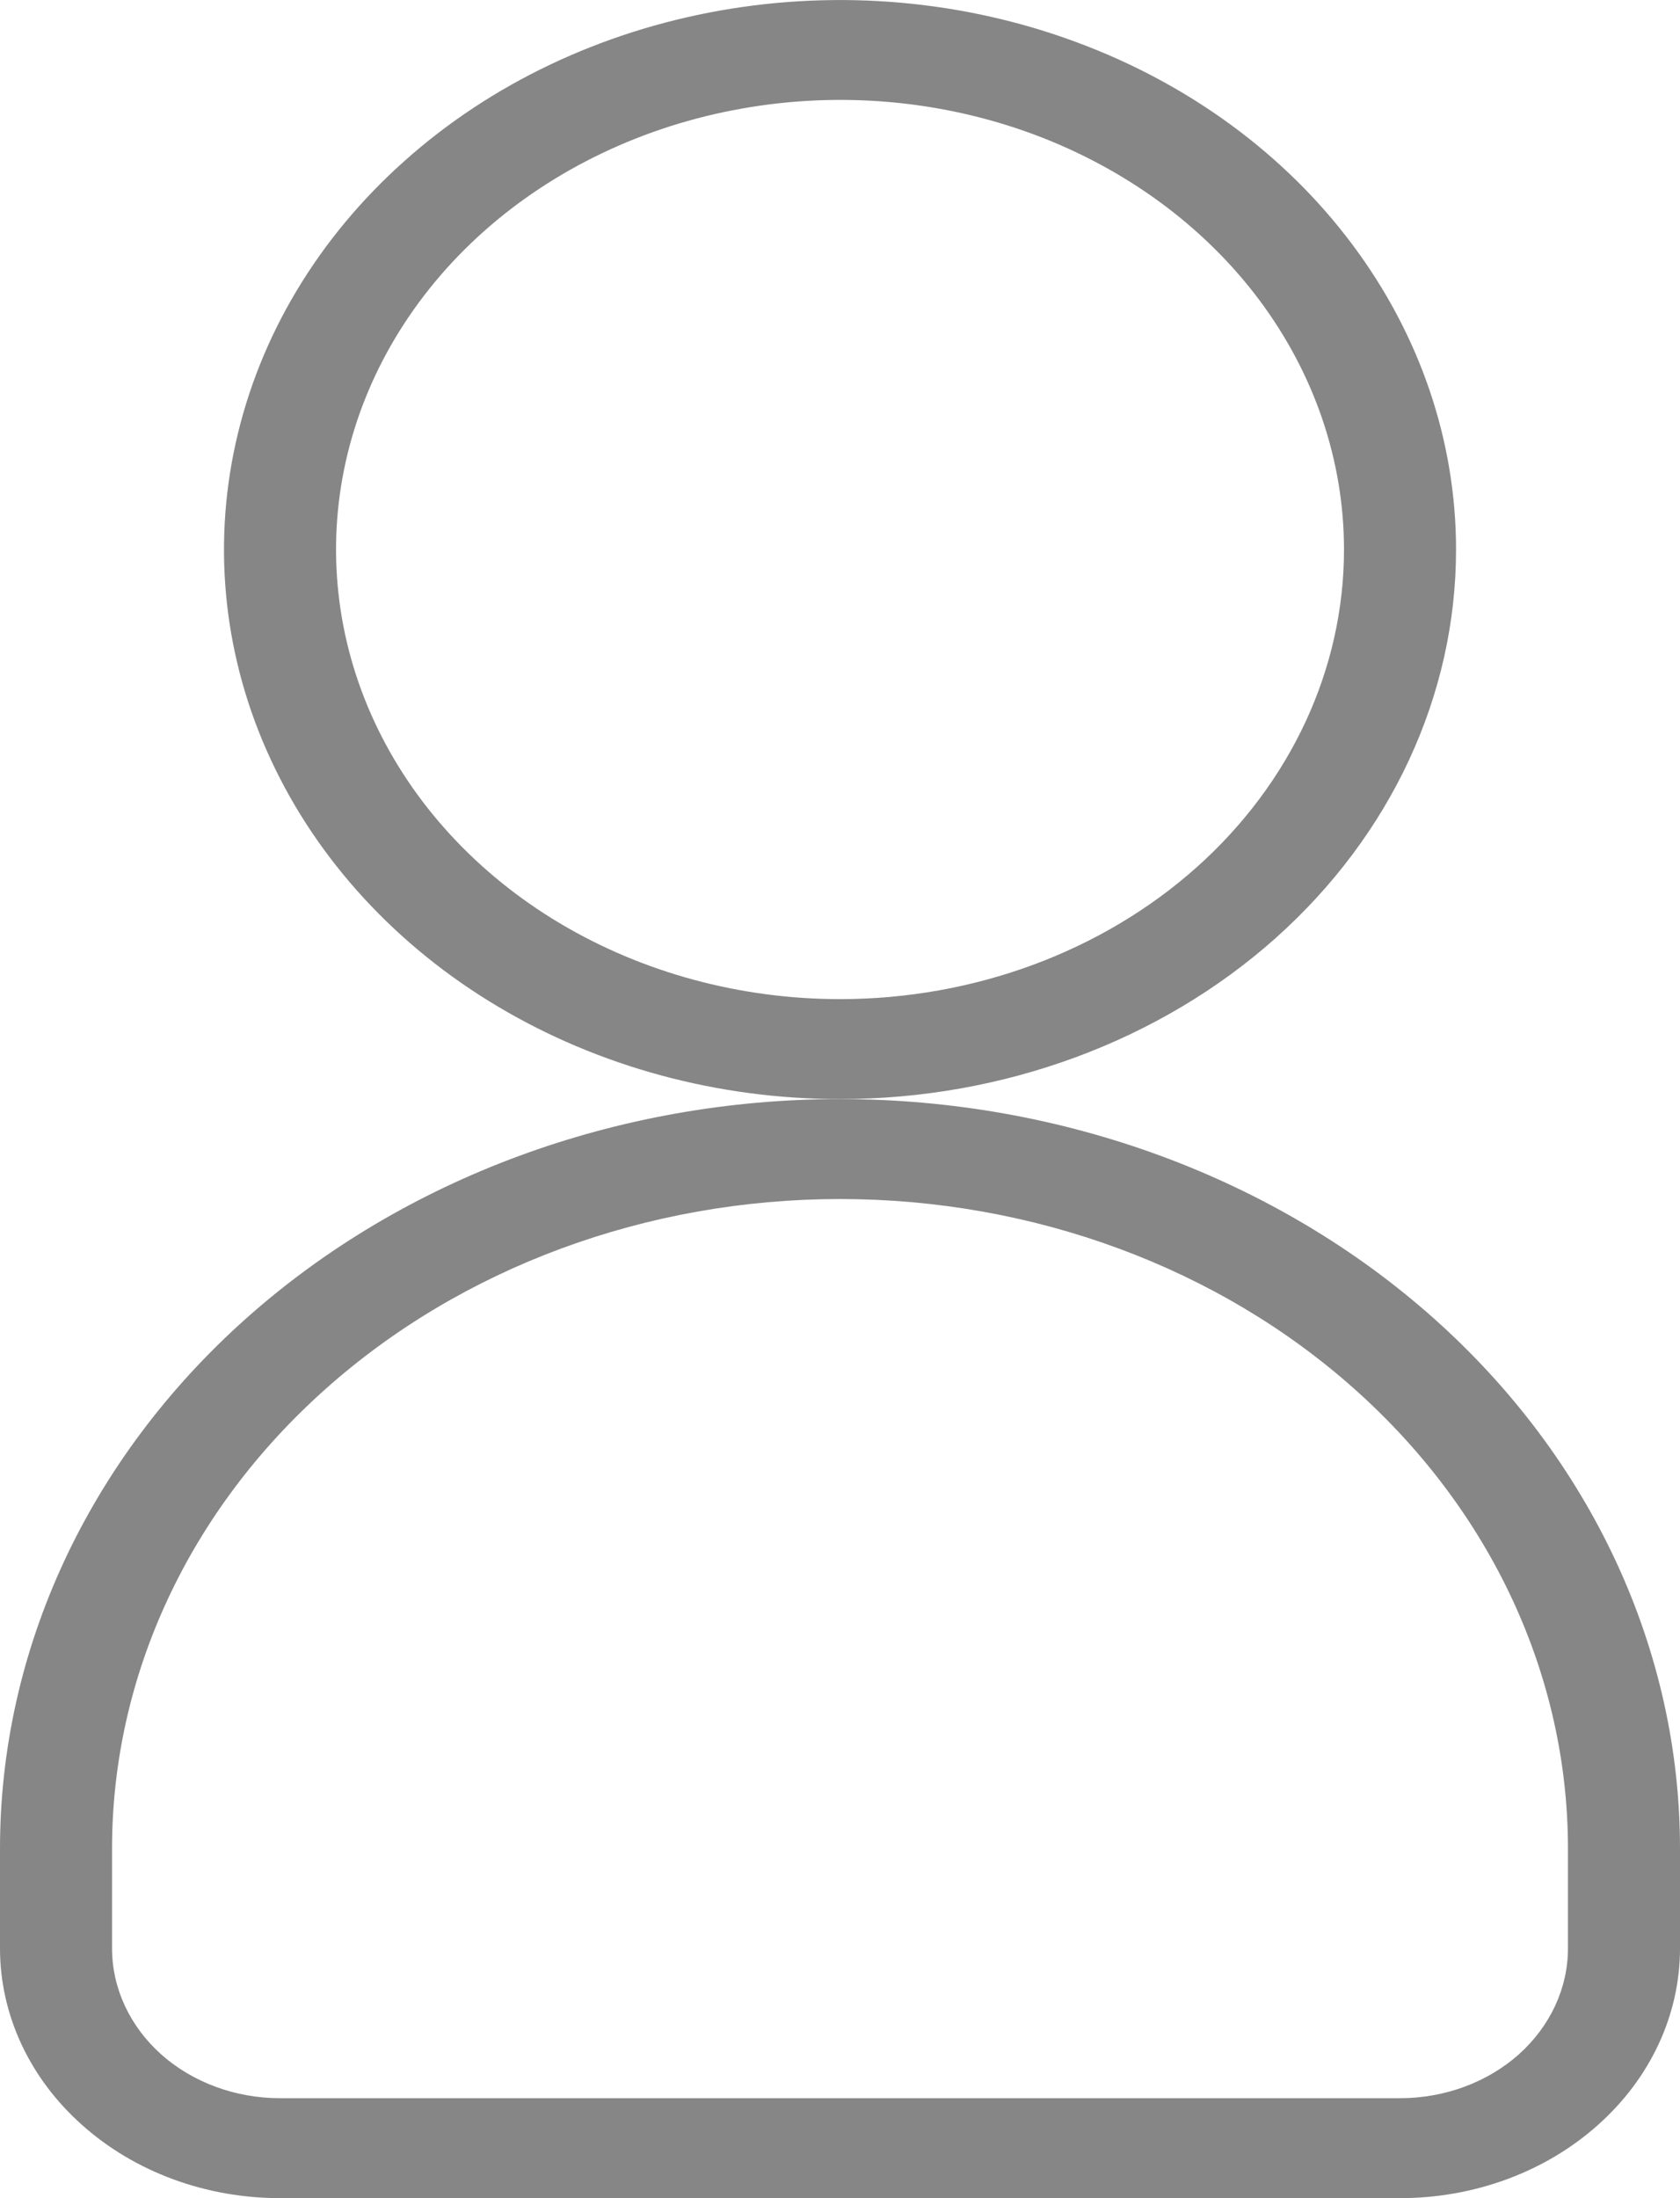
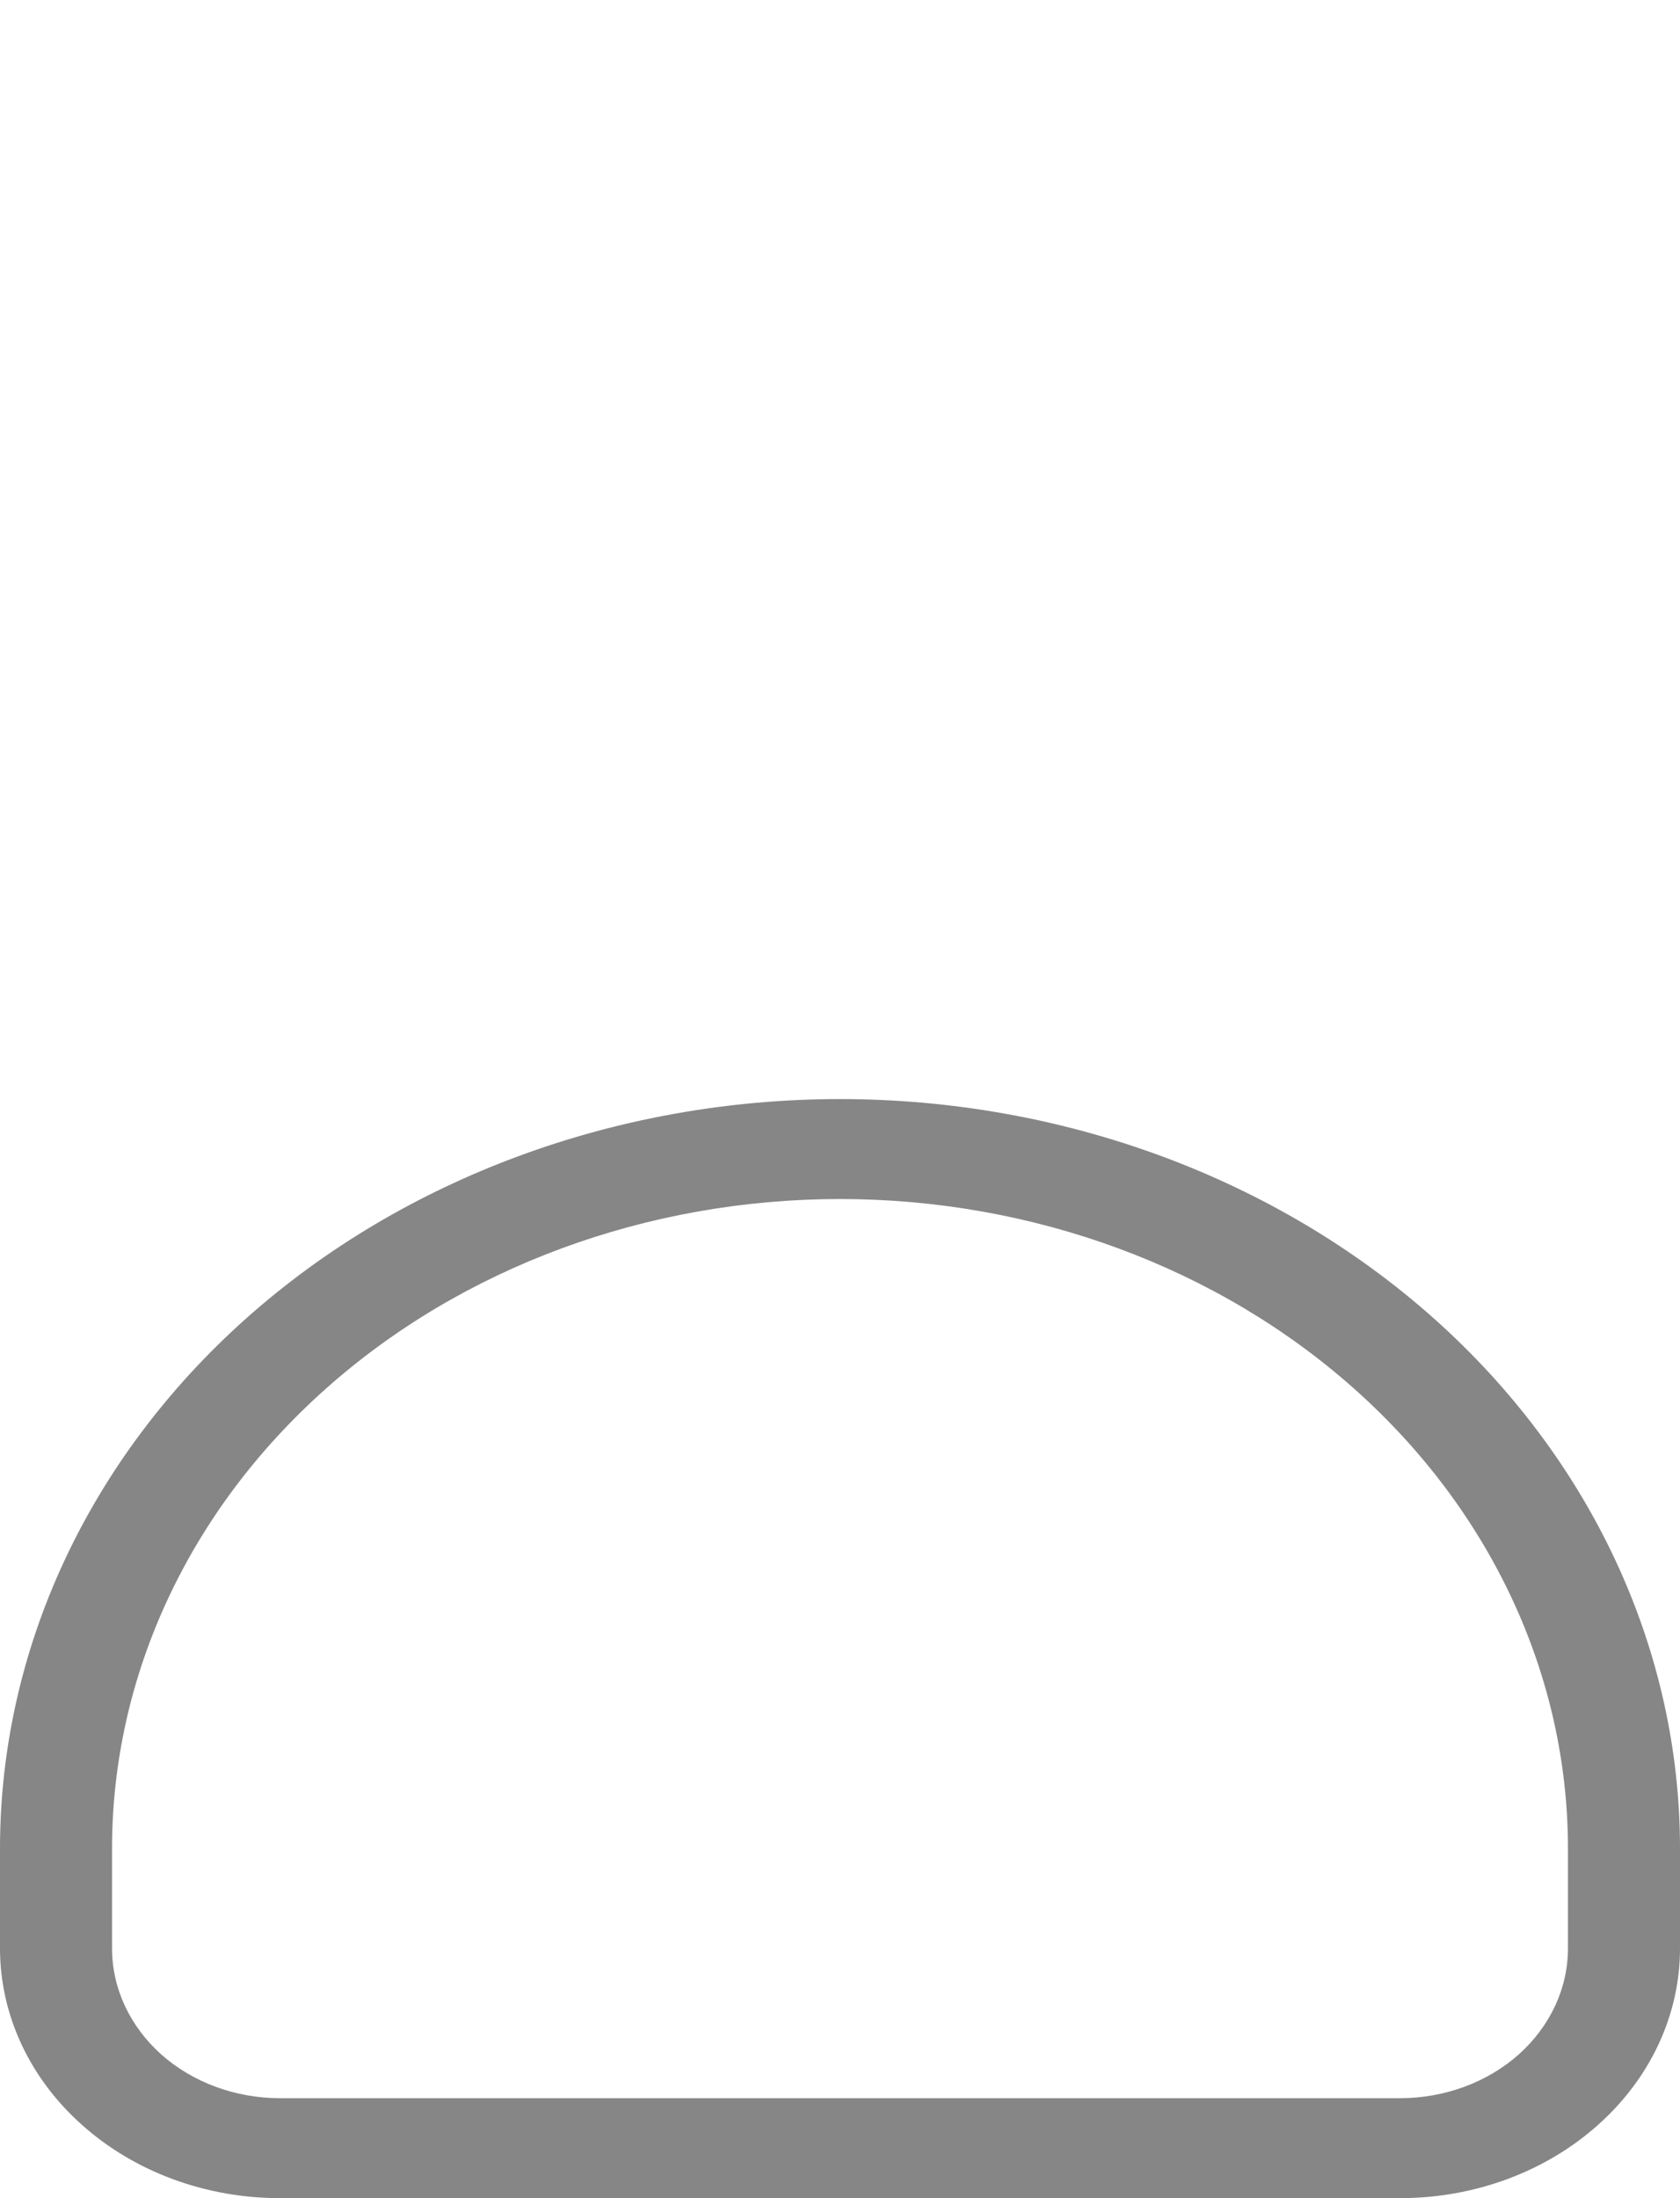
<svg xmlns="http://www.w3.org/2000/svg" width="13" height="17" viewBox="0 0 13 17" fill="none">
-   <path d="M11.267 4.25C11.267 3.409 10.987 2.588 10.463 1.889C9.94 1.19 9.195 0.645 8.324 0.324C7.453 0.002 6.495 -0.082 5.57 0.082C4.645 0.246 3.796 0.65 3.13 1.245C2.463 1.839 2.009 2.596 1.825 3.421C1.641 4.245 1.735 5.1 2.096 5.876C2.457 6.653 3.068 7.317 3.852 7.784C4.636 8.251 5.557 8.5 6.5 8.5C7.764 8.5 8.977 8.052 9.871 7.255C10.764 6.458 11.267 5.377 11.267 4.25V4.25ZM6.5 7.727C5.729 7.727 4.975 7.523 4.333 7.141C3.692 6.759 3.192 6.216 2.897 5.581C2.602 4.945 2.525 4.246 2.675 3.572C2.825 2.897 3.197 2.277 3.742 1.791C4.288 1.305 4.983 0.974 5.739 0.84C6.496 0.705 7.28 0.774 7.993 1.037C8.705 1.301 9.314 1.746 9.743 2.318C10.171 2.89 10.4 3.562 10.4 4.25C10.4 5.172 9.989 6.057 9.258 6.709C8.526 7.361 7.534 7.727 6.5 7.727V7.727Z" fill="#868686" />
  <path d="M2.167 17H10.833C11.408 17 11.959 16.797 12.365 16.434C12.772 16.072 13 15.581 13 15.068V14.296C13 12.758 12.315 11.284 11.096 10.197C9.877 9.111 8.224 8.5 6.5 8.5C4.776 8.5 3.123 9.111 1.904 10.197C0.685 11.284 0 12.758 0 14.296V15.068C0 15.581 0.228 16.072 0.635 16.434C1.041 16.797 1.592 17 2.167 17V17ZM0.867 14.296C0.867 12.963 1.46 11.686 2.517 10.744C3.573 9.802 5.006 9.273 6.5 9.273C7.994 9.273 9.427 9.802 10.483 10.744C11.54 11.686 12.133 12.963 12.133 14.296V15.068C12.133 15.376 11.996 15.67 11.753 15.888C11.509 16.105 11.178 16.227 10.833 16.227H2.167C1.822 16.227 1.491 16.105 1.247 15.888C1.004 15.67 0.867 15.376 0.867 15.068V14.296Z" fill="#868686" />
</svg>